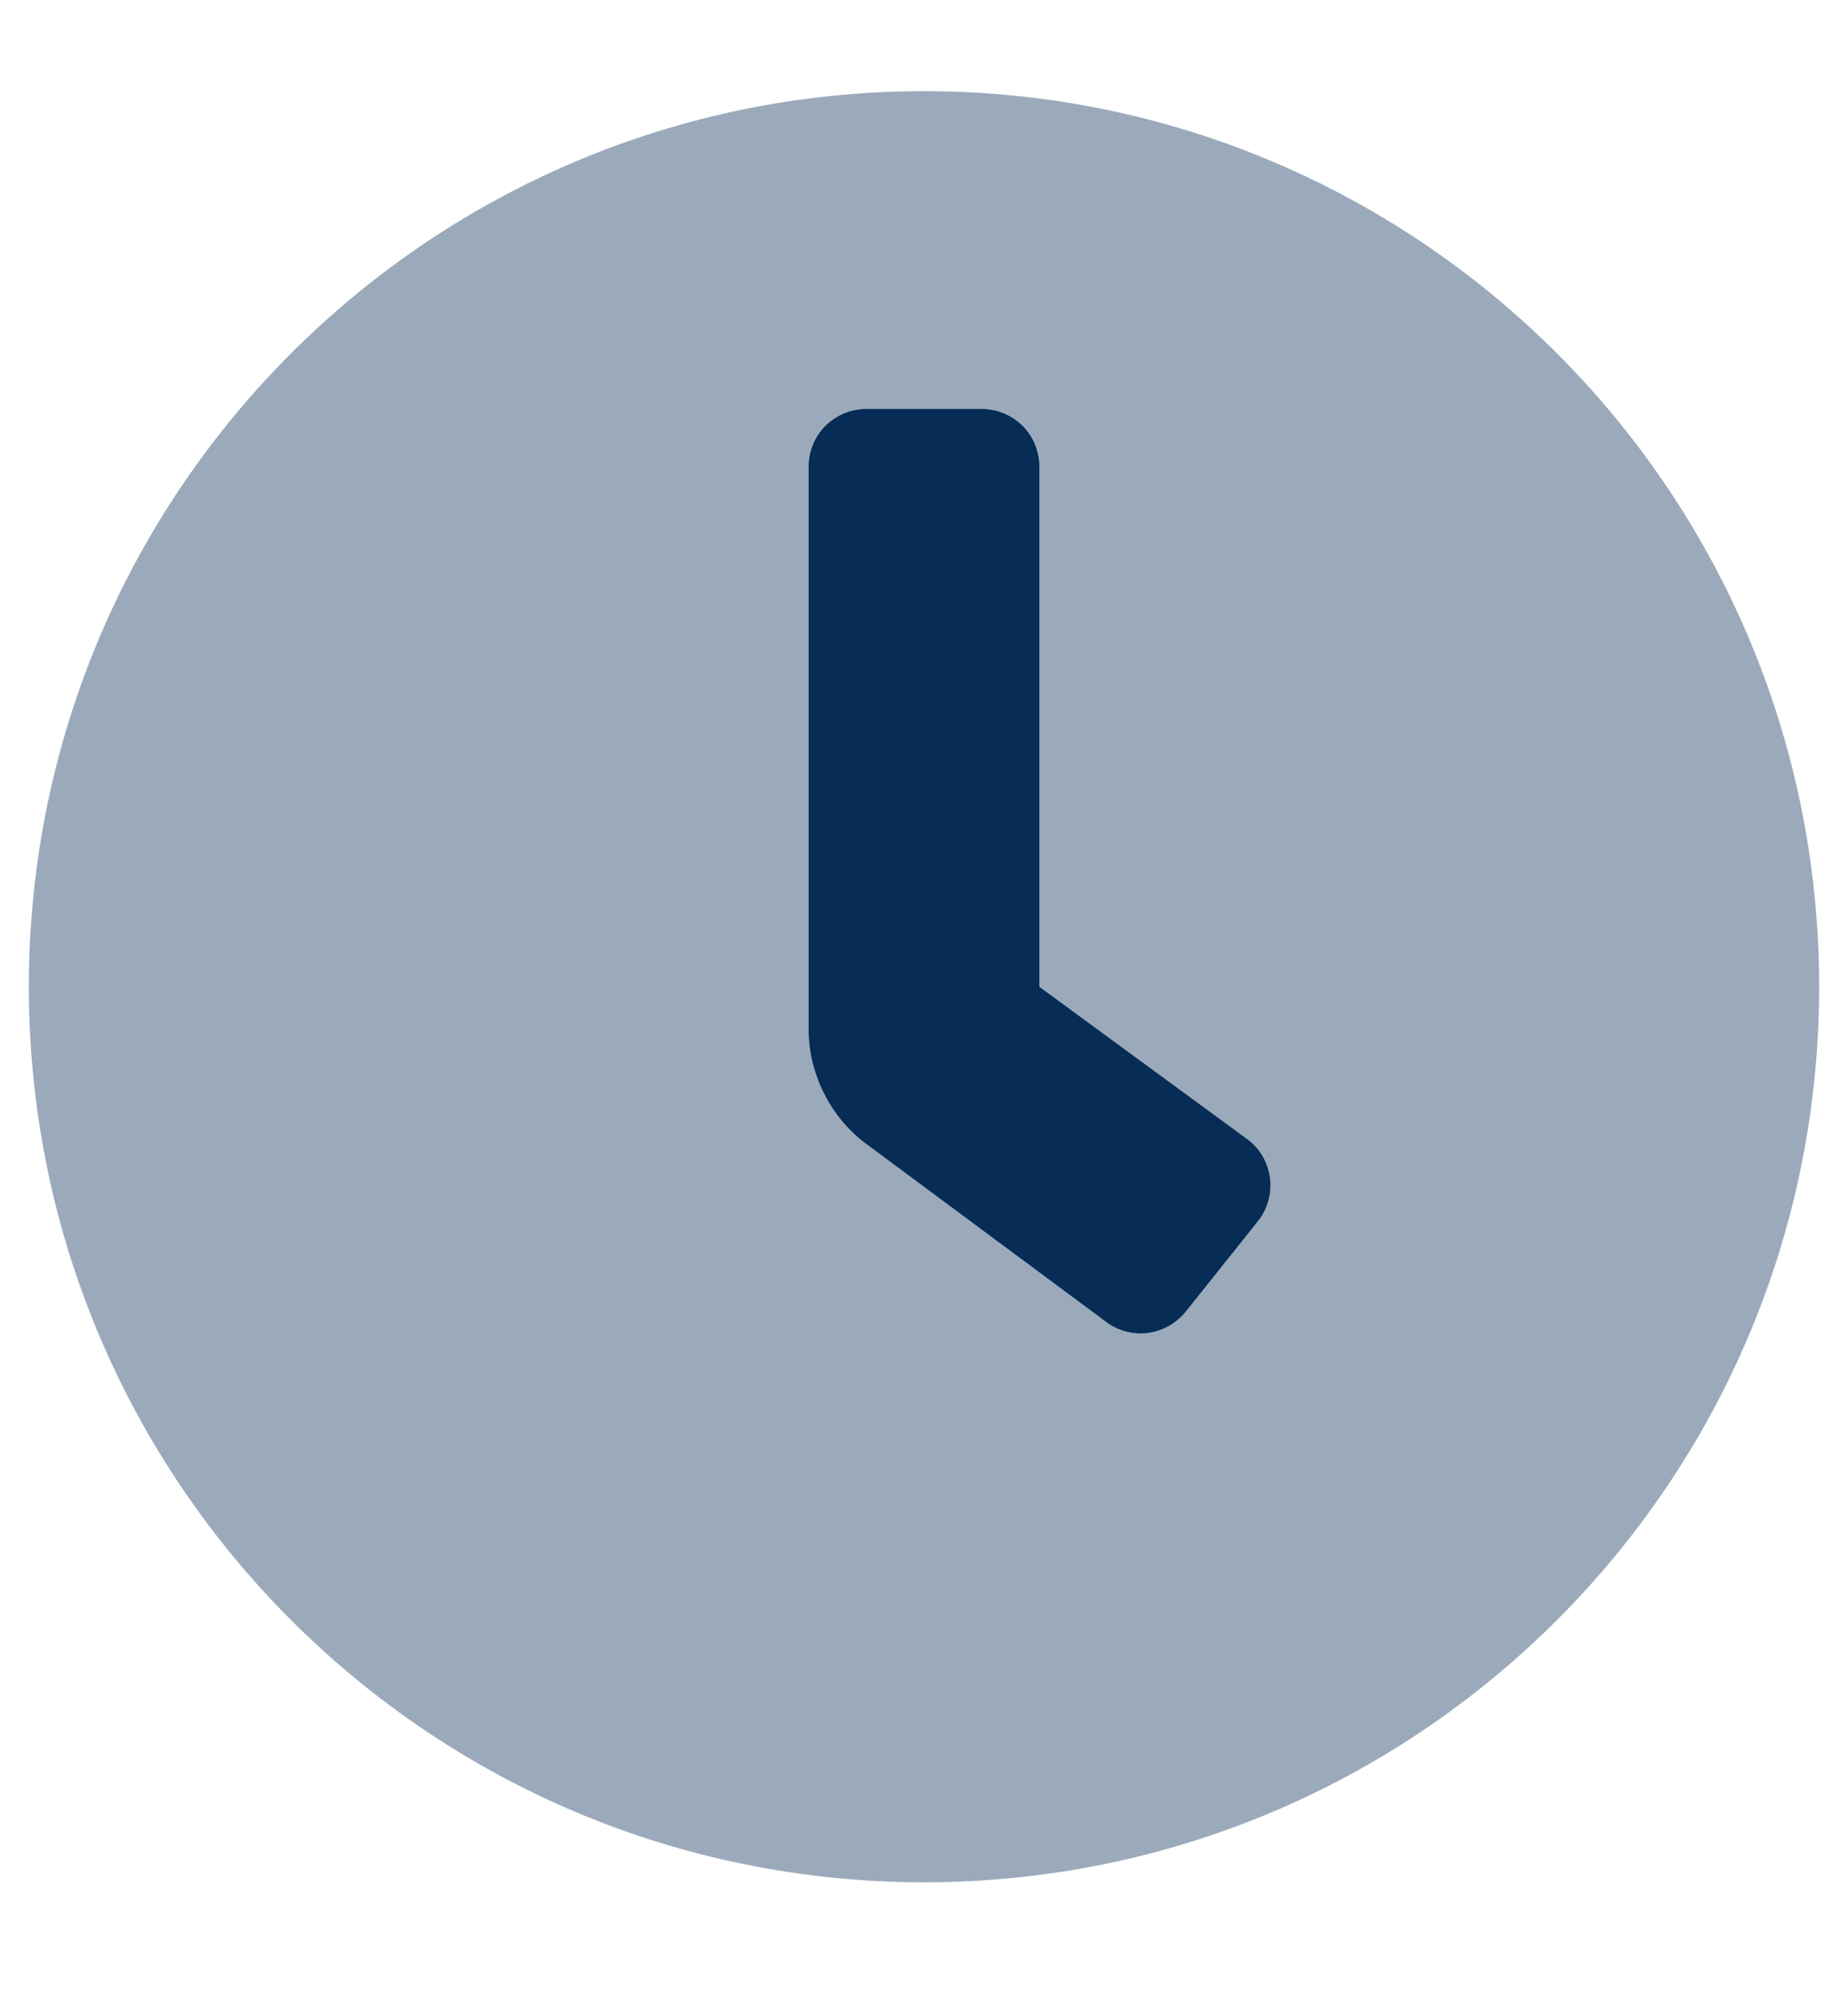
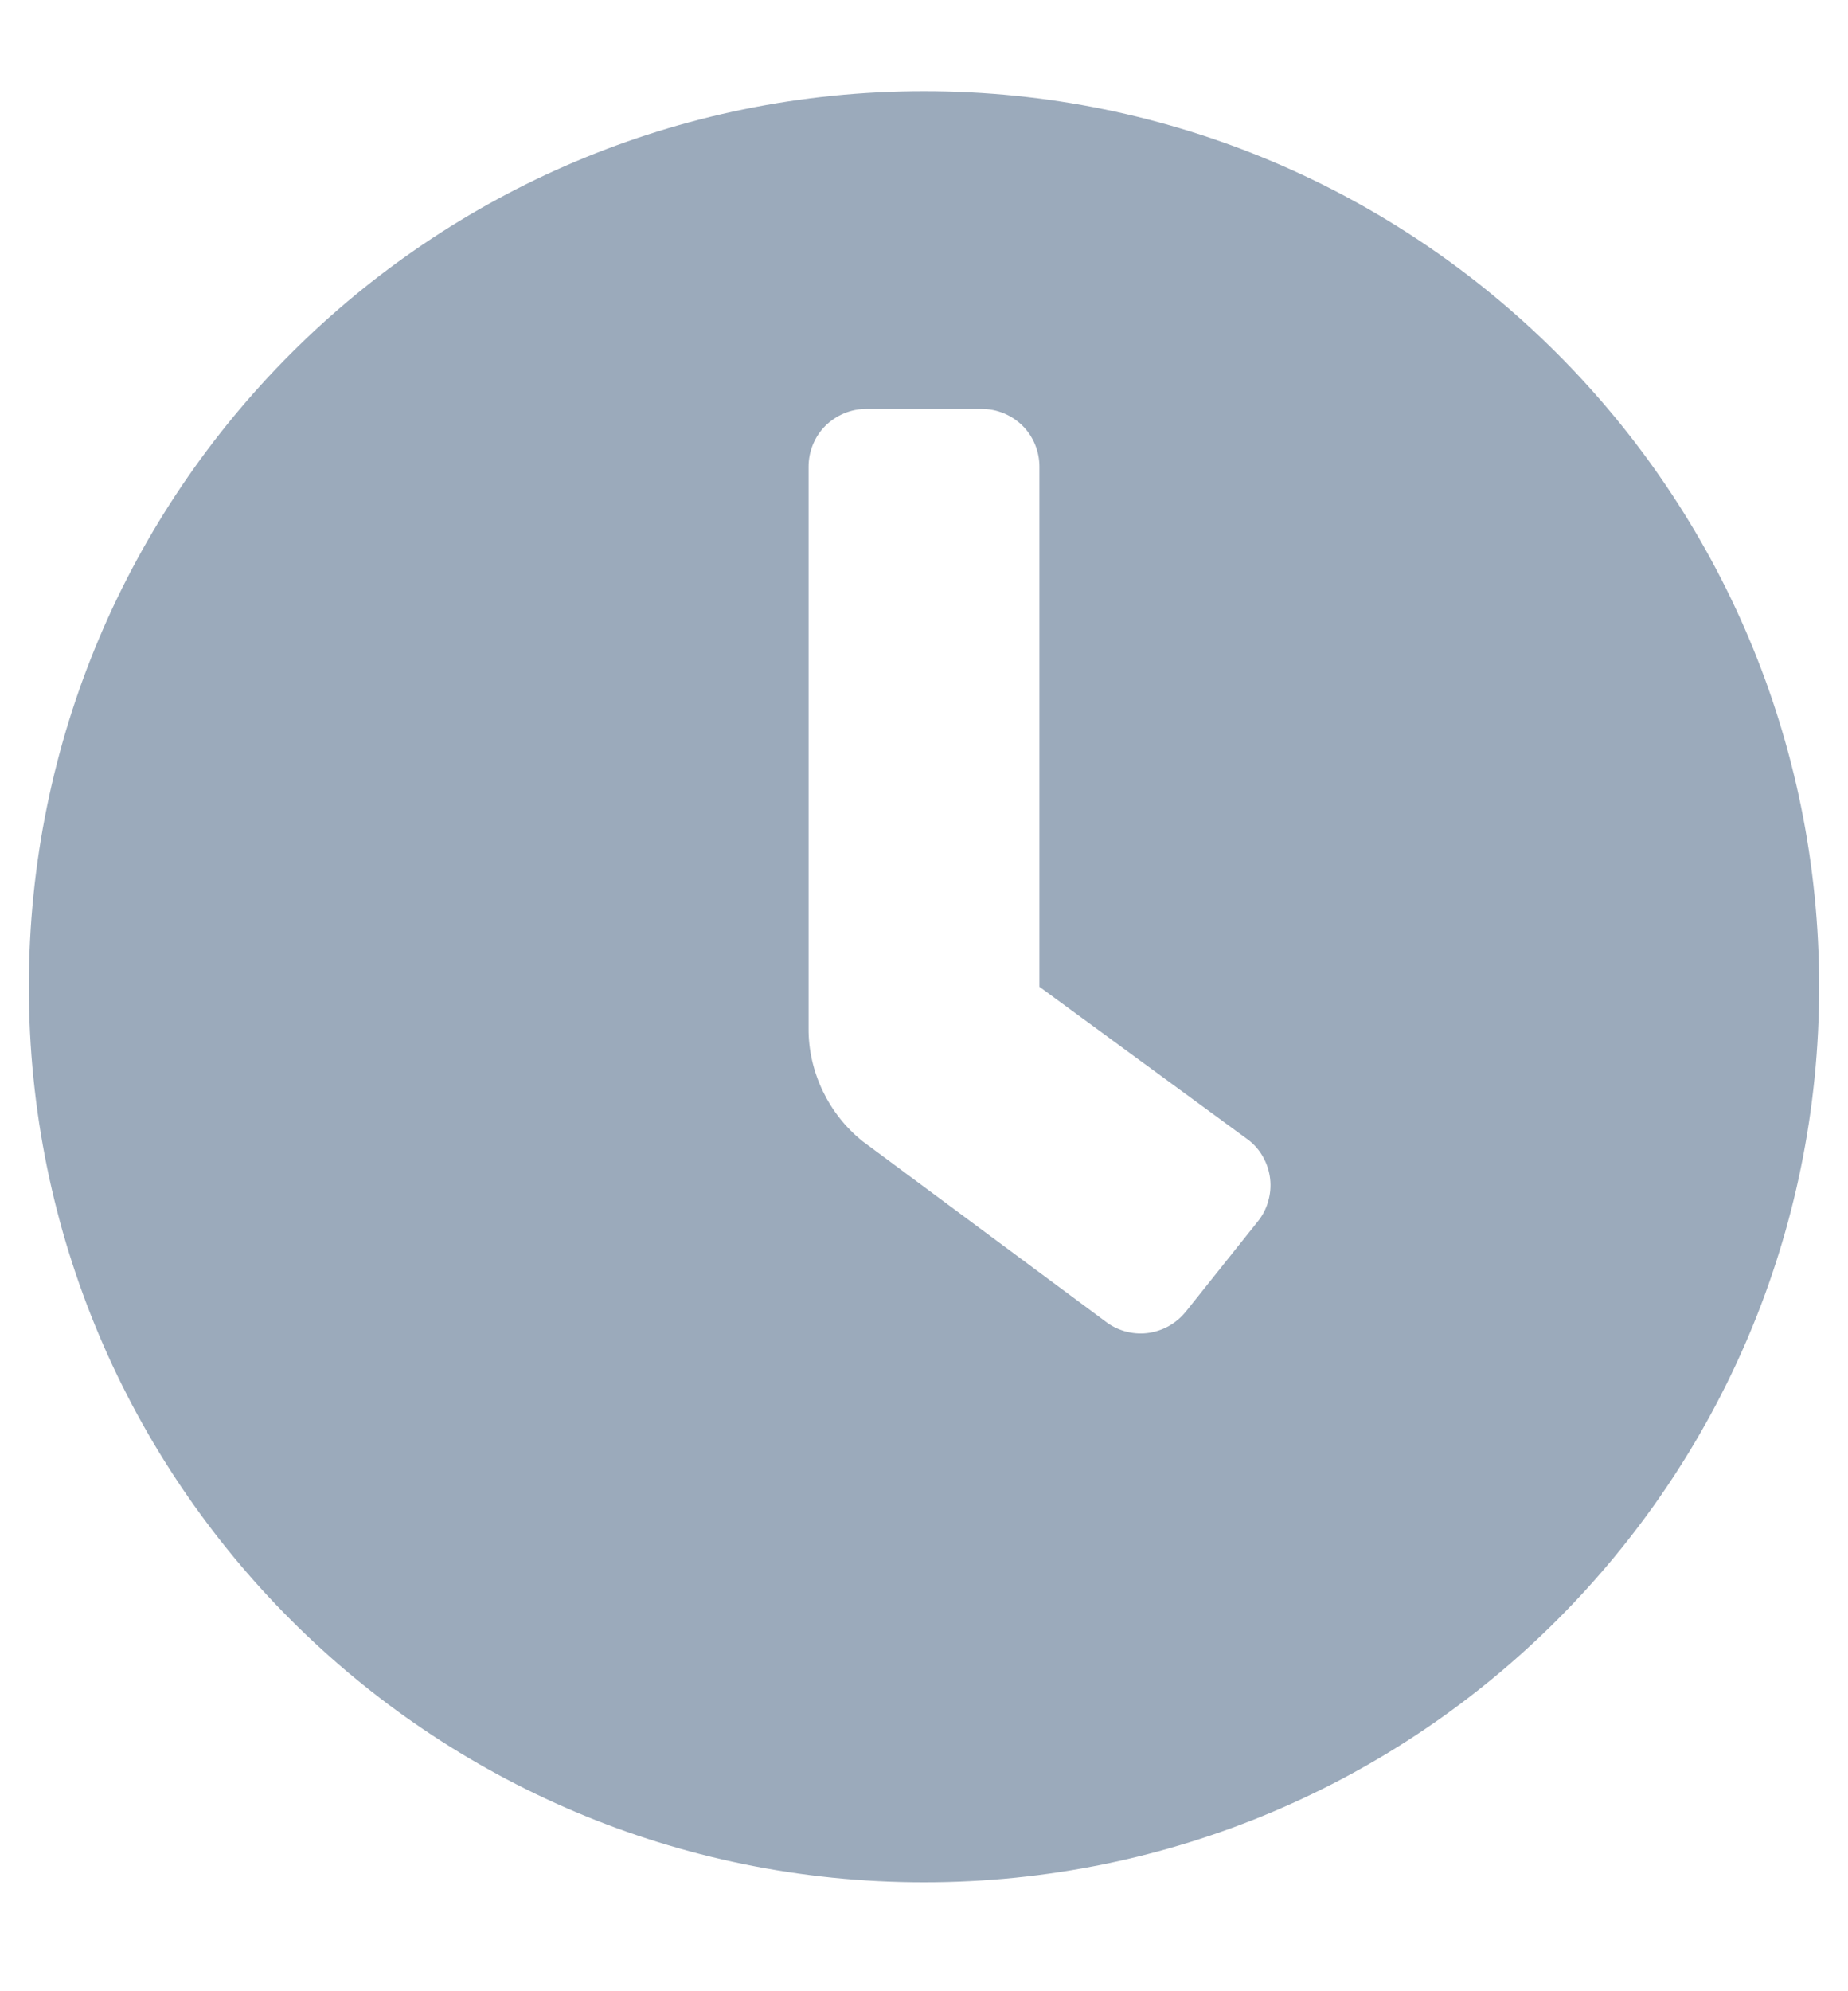
<svg xmlns="http://www.w3.org/2000/svg" width="13" height="14" viewBox="0 0 13 14" fill="none">
  <g clip-path="url(#clip0_7821_6020)">
    <path opacity="0.4" d="M6.5 0.641C3.021 0.641 0.203 3.459 0.203 6.938C0.203 10.416 3.021 13.234 6.5 13.234C9.979 13.234 12.797 10.416 12.797 6.938C12.797 3.459 9.979 0.641 6.5 0.641ZM8.848 8.588L8.341 9.223C8.307 9.264 8.266 9.299 8.219 9.325C8.173 9.35 8.121 9.367 8.068 9.373C8.015 9.379 7.962 9.374 7.91 9.359C7.859 9.344 7.811 9.319 7.77 9.286L6.068 8.024C5.949 7.929 5.854 7.808 5.788 7.671C5.722 7.533 5.687 7.383 5.688 7.231V3.281C5.688 3.174 5.73 3.07 5.806 2.994C5.883 2.918 5.986 2.875 6.094 2.875H6.906C7.014 2.875 7.117 2.918 7.194 2.994C7.27 3.07 7.312 3.174 7.312 3.281V6.938L8.785 8.017C8.827 8.05 8.862 8.091 8.887 8.138C8.913 8.185 8.929 8.236 8.935 8.289C8.941 8.342 8.936 8.396 8.921 8.447C8.907 8.498 8.882 8.546 8.848 8.588Z" fill="#072C55" />
-     <path d="M8.848 8.588L8.341 9.223C8.307 9.264 8.266 9.299 8.219 9.325C8.173 9.35 8.121 9.367 8.068 9.373C8.015 9.379 7.962 9.374 7.91 9.359C7.859 9.344 7.811 9.319 7.77 9.286L6.068 8.024C5.949 7.929 5.854 7.808 5.788 7.671C5.722 7.533 5.687 7.383 5.688 7.231V3.281C5.688 3.174 5.73 3.07 5.806 2.994C5.883 2.918 5.986 2.875 6.094 2.875H6.906C7.014 2.875 7.117 2.918 7.194 2.994C7.27 3.07 7.312 3.174 7.312 3.281V6.938L8.785 8.017C8.827 8.05 8.862 8.091 8.887 8.138C8.913 8.185 8.929 8.236 8.935 8.289C8.941 8.342 8.936 8.396 8.921 8.447C8.907 8.498 8.882 8.546 8.848 8.588Z" fill="#072C55" />
  </g>
  <defs>
    <clipPath id="clip0_7821_6020">
      <rect width="13" height="13" fill="white" transform="translate(0 0.438)" />
    </clipPath>
  </defs>
</svg>